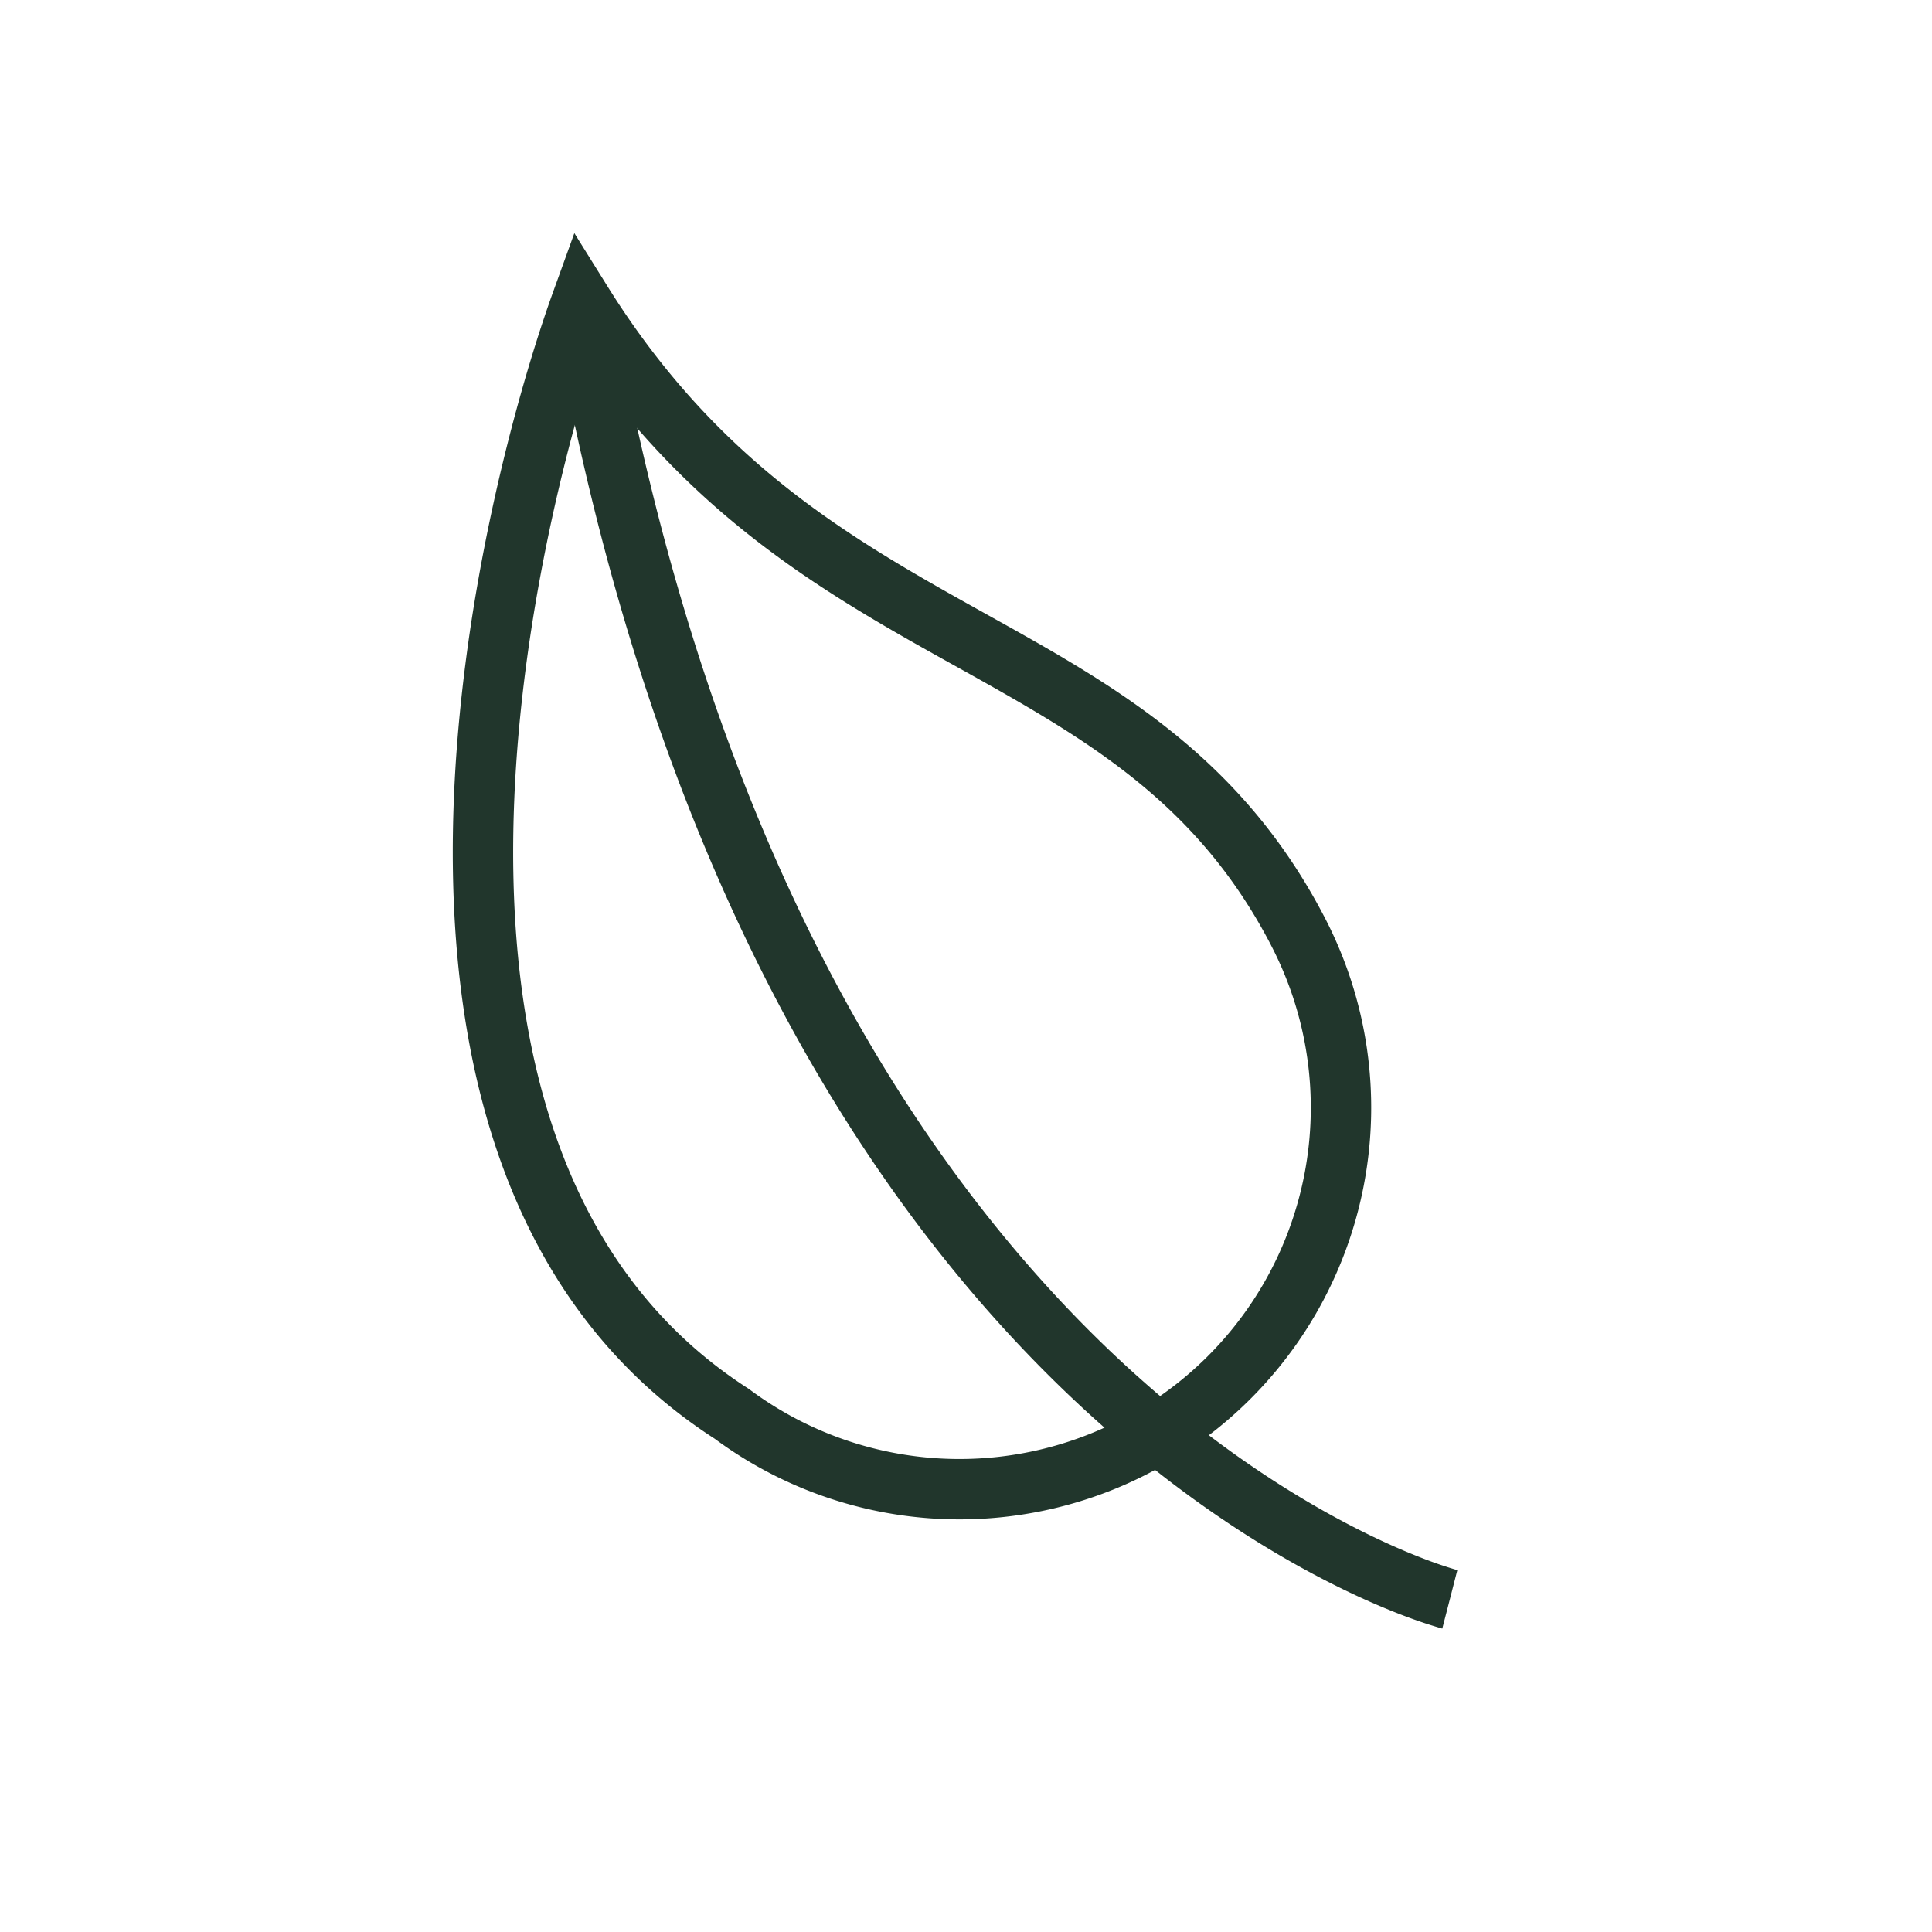
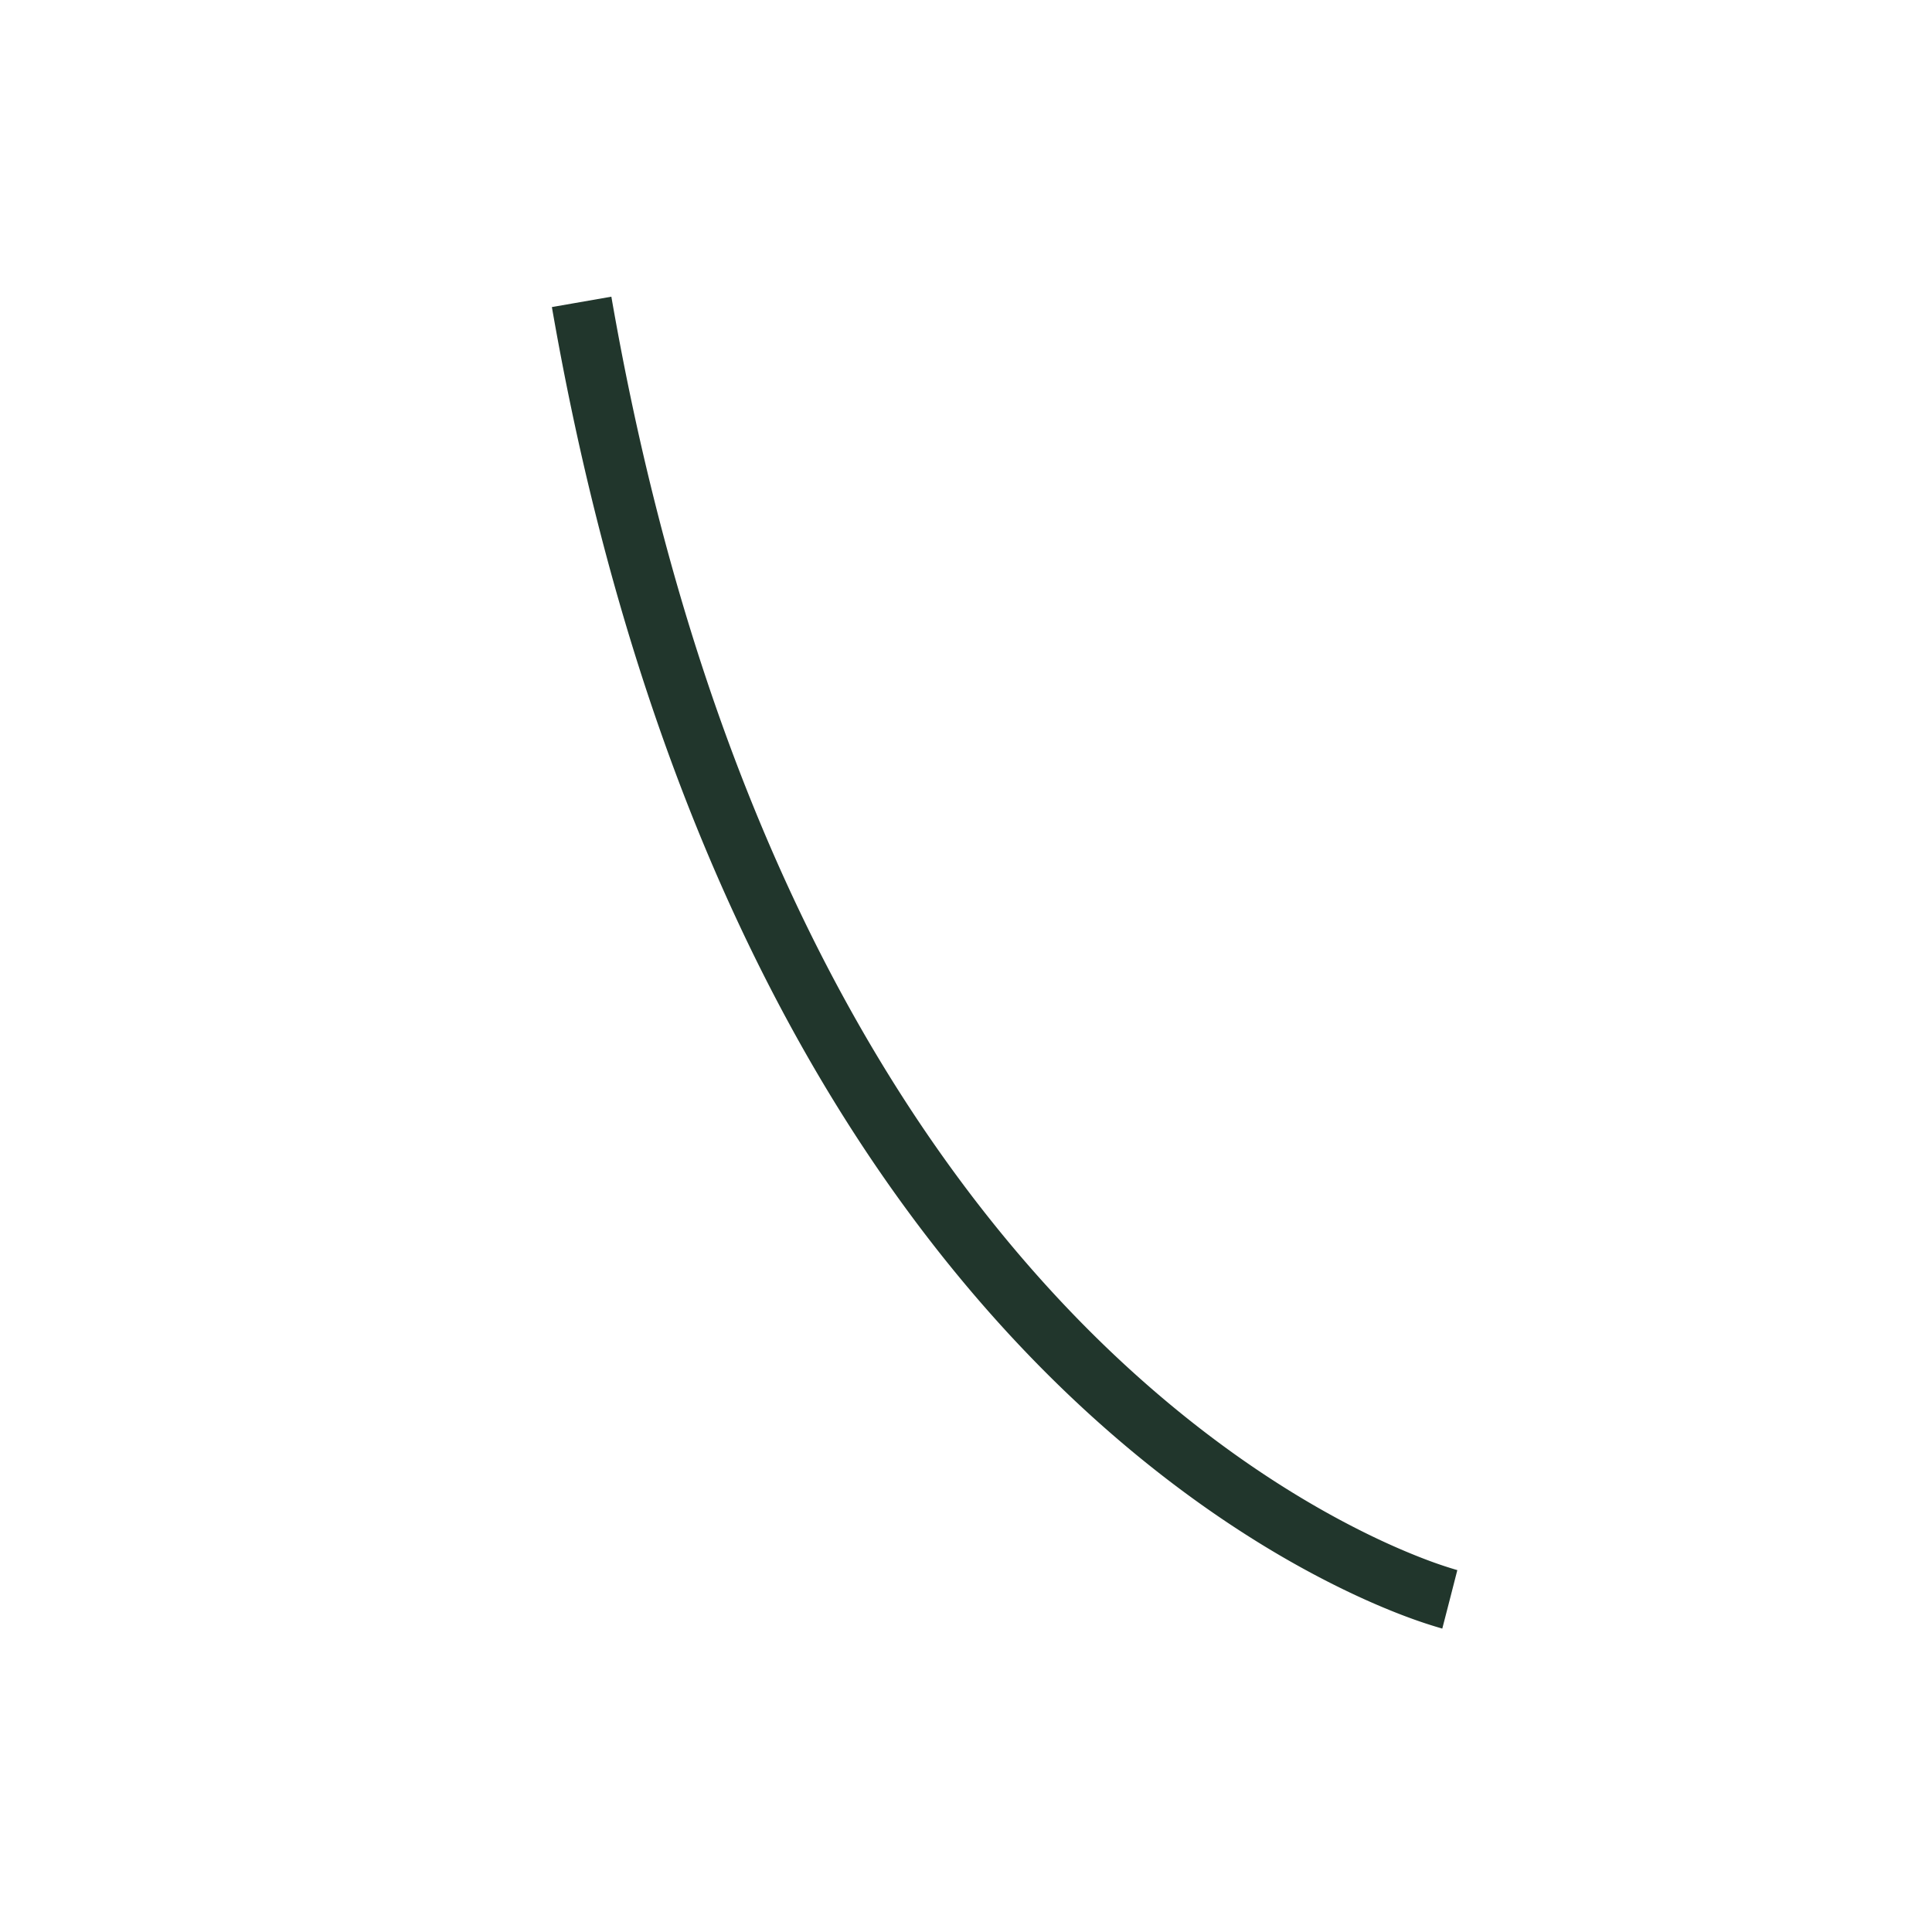
<svg xmlns="http://www.w3.org/2000/svg" width="32" height="32" fill="none">
  <path fill-rule="evenodd" clip-rule="evenodd" d="M24.138 26.006l-.124.484-.125.484h-.004l-.009-.003-.03-.009a7.727 7.727 0 01-.49-.162c-.328-.12-.794-.312-1.36-.601-1.134-.578-2.668-1.544-4.302-3.102-3.274-3.122-6.916-8.594-8.553-18.011l.985-.172c1.603 9.223 5.151 14.496 8.258 17.46 1.556 1.483 3.009 2.395 4.066 2.934.528.27.958.446 1.251.554a6.794 6.794 0 00.416.138l.018.005h.003z" fill="#21362C" />
-   <path fill-rule="evenodd" clip-rule="evenodd" d="M9.513 3.862l.545.874c1.813 2.91 4.007 4.17 6.154 5.367l.147.082c2.098 1.168 4.188 2.332 5.578 5.004a6.82 6.82 0 01-10.098 8.642c-3.484-2.248-4.394-6.3-4.337-10.045.058-3.765 1.09-7.375 1.661-8.956l.35-.968zm.274 2.262C9.239 7.9 8.548 10.81 8.502 13.801c-.055 3.634.838 7.236 3.892 9.198l.014.01.014.01a5.82 5.82 0 008.628-7.367v-.001c-1.25-2.404-3.108-3.439-5.24-4.627a35.552 35.552 0 01-.085-.047c-1.959-1.092-4.1-2.311-5.938-4.853z" fill="#21362C" />
</svg>